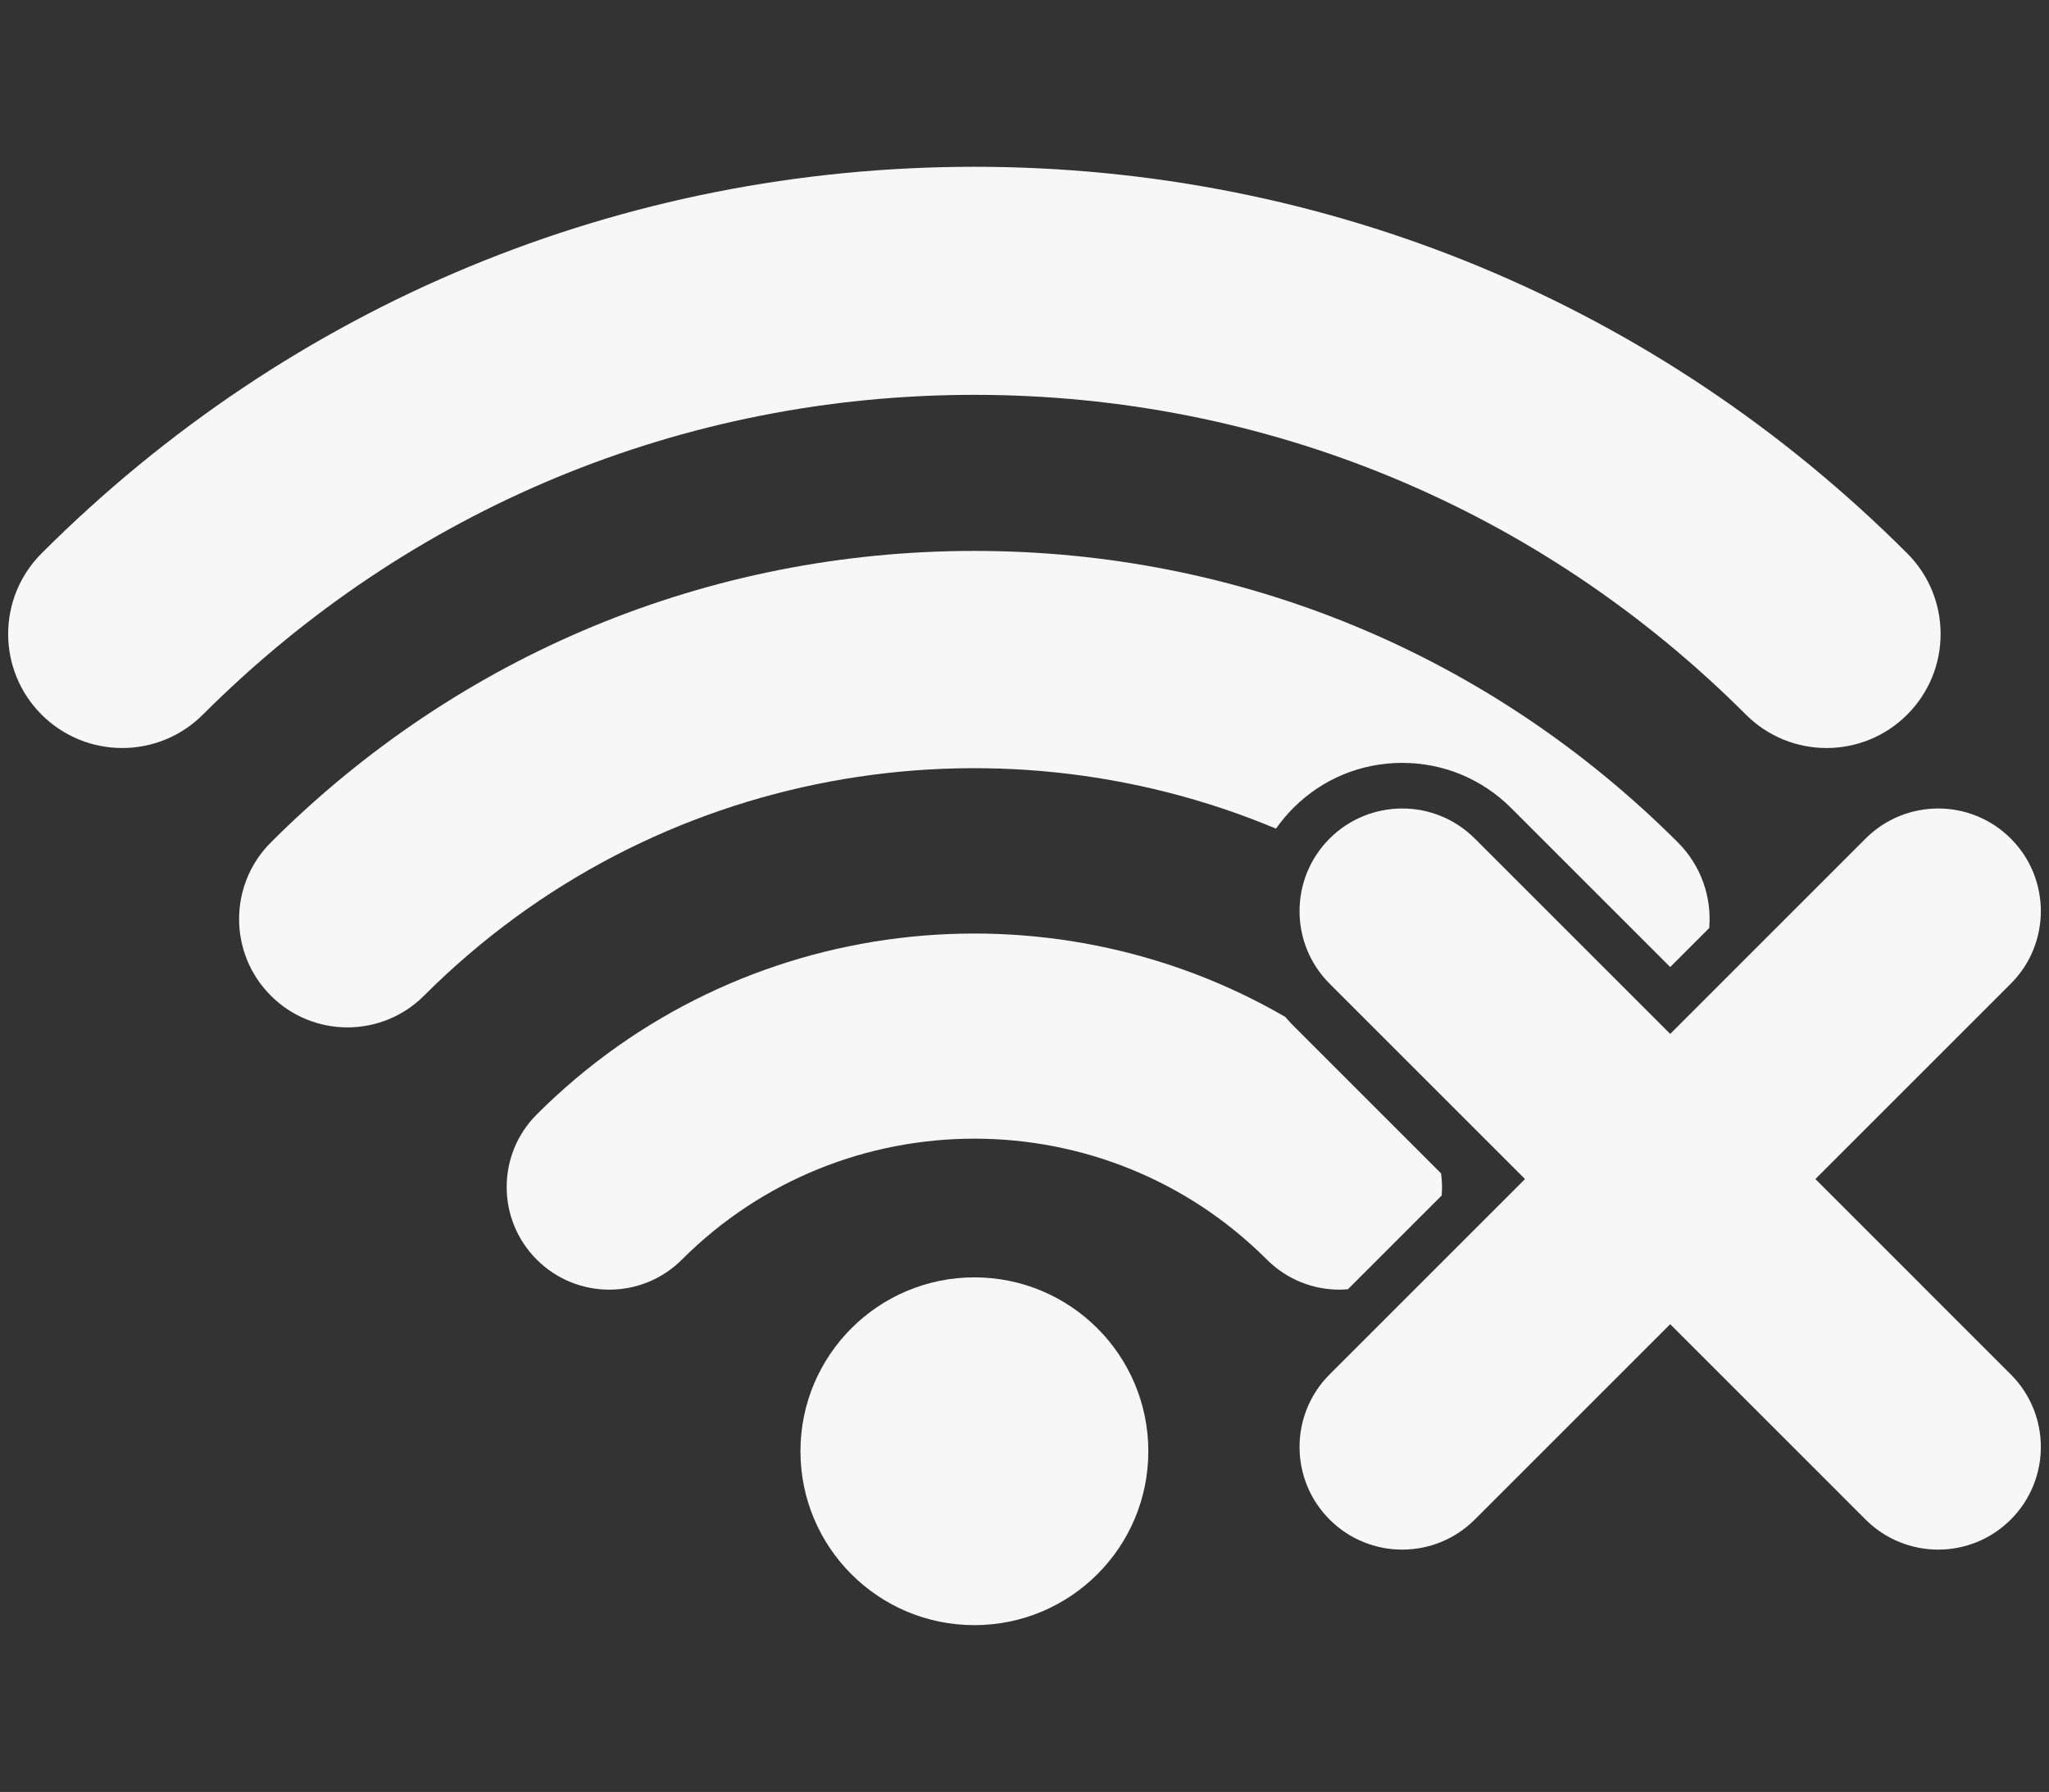
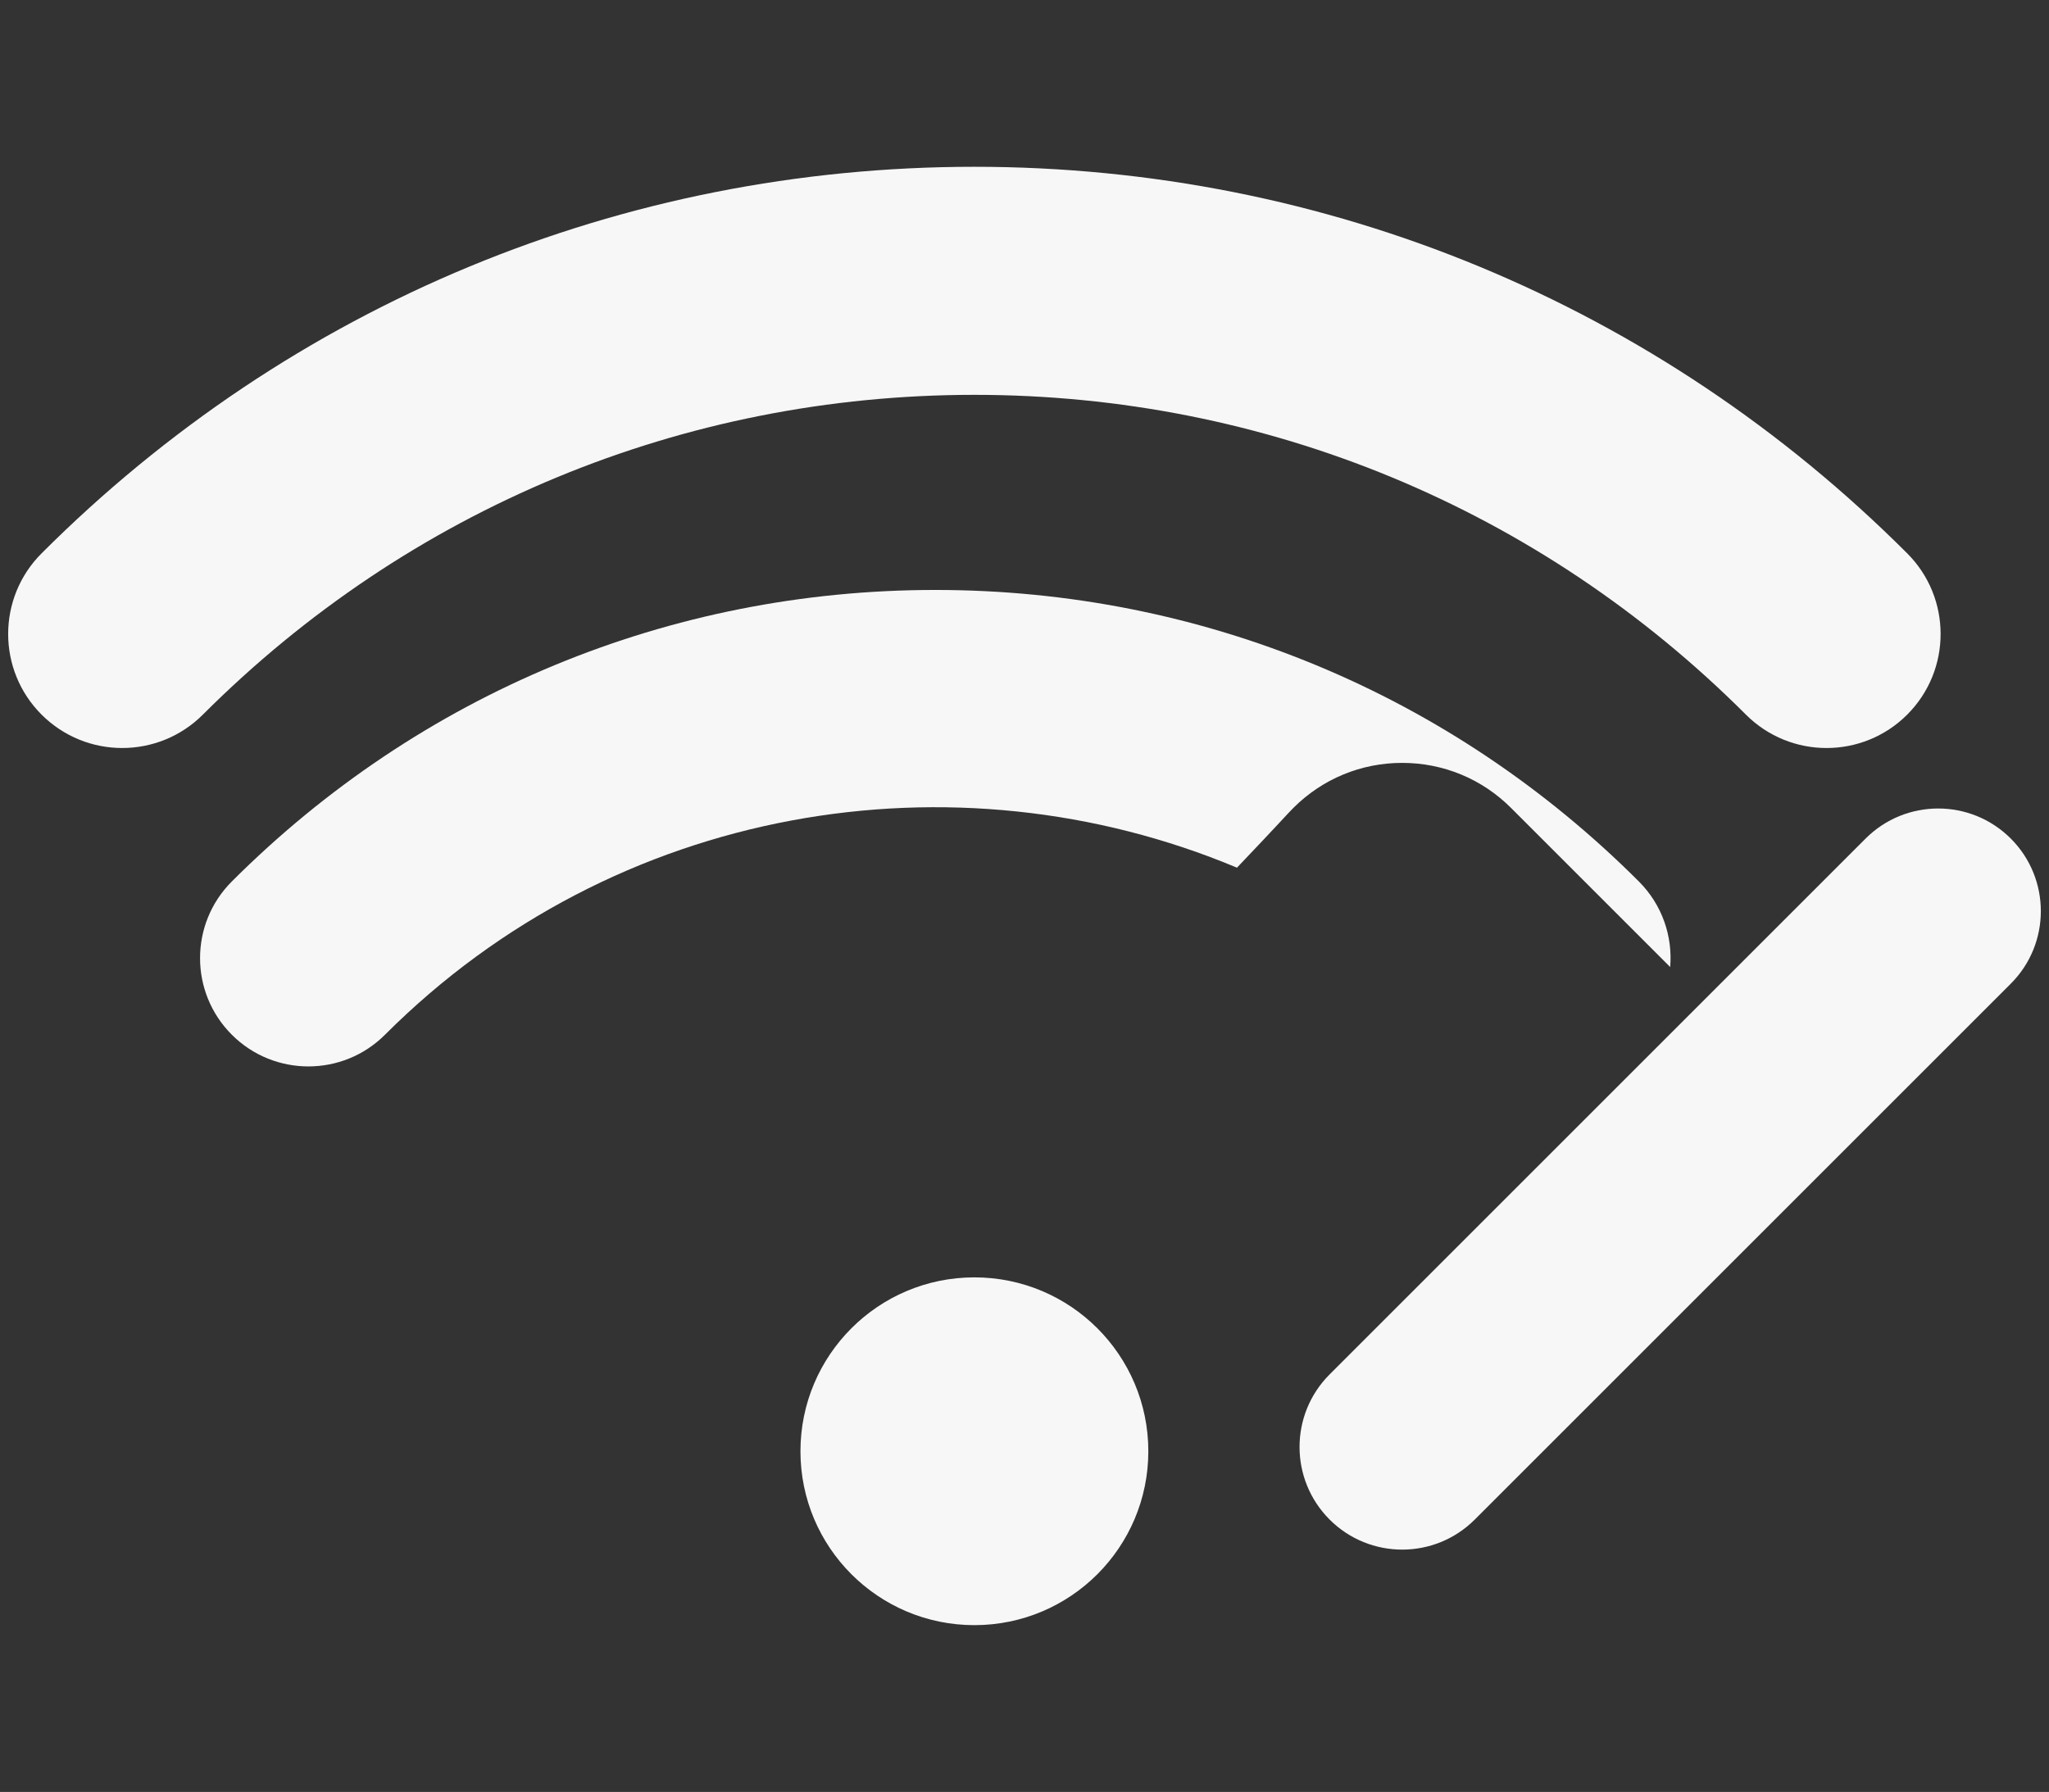
<svg xmlns="http://www.w3.org/2000/svg" version="1.1" id="Layer_1" x="0px" y="0px" width="250.822px" height="219.412px" viewBox="0 0 250.822 219.412" enable-background="new 0 0 250.822 219.412" xml:space="preserve">
  <rect x="0" y="0" width="250.822" height="219.412" fill="#333333" stroke="none" />
  <g>
    <path fill="#F7F7F7" d="M223.592,91.59c-3.574,0-7.146-1.363-9.873-4.09c-25.248-25.249-58.787-39.154-94.442-39.154   c-35.653,0-69.194,13.905-94.443,39.154c-5.451,5.452-14.292,5.453-19.746,0c-5.452-5.453-5.452-14.293,0.001-19.745   c30.523-30.523,71.077-47.333,114.188-47.333c43.113,0,83.666,16.81,114.188,47.333c5.453,5.452,5.452,14.293,0,19.746   C230.738,90.227,227.165,91.59,223.592,91.59z" />
    <circle fill="#F7F7F7" cx="119.277" cy="177.697" r="21.292" />
    <g>
-       <path fill="#F7F7F7" d="M237.258,189.74c-3.217,0-6.432-1.227-8.886-3.68l-65.612-65.614c-4.907-4.907-4.906-12.863,0.001-17.771    c4.907-4.906,12.863-4.907,17.77,0l65.612,65.613c4.908,4.906,4.907,12.863,0,17.771    C243.689,188.513,240.473,189.74,237.258,189.74z" />
      <path fill="#F7F7F7" d="M171.646,189.74c-3.216,0-6.432-1.227-8.885-3.68c-4.907-4.908-4.908-12.865-0.001-17.771l65.612-65.613    c4.908-4.907,12.863-4.908,17.771,0c4.907,4.908,4.908,12.864,0,17.771L180.53,186.06    C178.076,188.513,174.861,189.74,171.646,189.74z" />
    </g>
    <g>
      <path fill="#F7F7F7" d="M164.192,102.158c-0.497,0.369-0.981,0.764-1.432,1.215C163.211,102.922,163.695,102.527,164.192,102.158z    " />
-       <path fill="#F7F7F7" d="M180.53,103.374c-0.612-0.613-1.273-1.151-1.971-1.61C179.257,102.223,179.918,102.76,180.53,103.374z" />
-       <path fill="#F7F7F7" d="M158.316,98.931c3.561-3.56,8.294-5.521,13.329-5.521s9.768,1.96,13.329,5.521l19.477,19.478l4.779-4.78    c0.311-3.75-0.963-7.605-3.831-10.475c-23.021-23.02-53.605-35.698-86.123-35.698c-32.516,0-63.102,12.678-86.122,35.698    c-5.18,5.18-5.181,13.578-0.001,18.758s13.579,5.18,18.758,0c28.146-28.144,69.663-34.957,104.288-20.45    C156.822,100.573,157.525,99.723,158.316,98.931z" />
+       <path fill="#F7F7F7" d="M158.316,98.931c3.561-3.56,8.294-5.521,13.329-5.521s9.768,1.96,13.329,5.521l19.477,19.478c0.311-3.75-0.963-7.605-3.831-10.475c-23.021-23.02-53.605-35.698-86.123-35.698c-32.516,0-63.102,12.678-86.122,35.698    c-5.18,5.18-5.181,13.578-0.001,18.758s13.579,5.18,18.758,0c28.146-28.144,69.663-34.957,104.288-20.45    C156.822,100.573,157.525,99.723,158.316,98.931z" />
    </g>
-     <path fill="#F7F7F7" d="M163.966,157.91c0.345,0,0.69-0.021,1.034-0.049l11.482-11.482c0.073-0.9,0.044-1.805-0.075-2.701   l-18.091-18.091c-0.347-0.347-0.673-0.708-0.987-1.075c-28.987-16.827-66.833-12.848-91.626,11.947   c-4.907,4.906-4.908,12.863,0,17.771s12.865,4.906,17.771,0c19.74-19.742,51.864-19.744,71.607,0   C157.534,156.683,160.75,157.91,163.966,157.91z" />
  </g>
</svg>